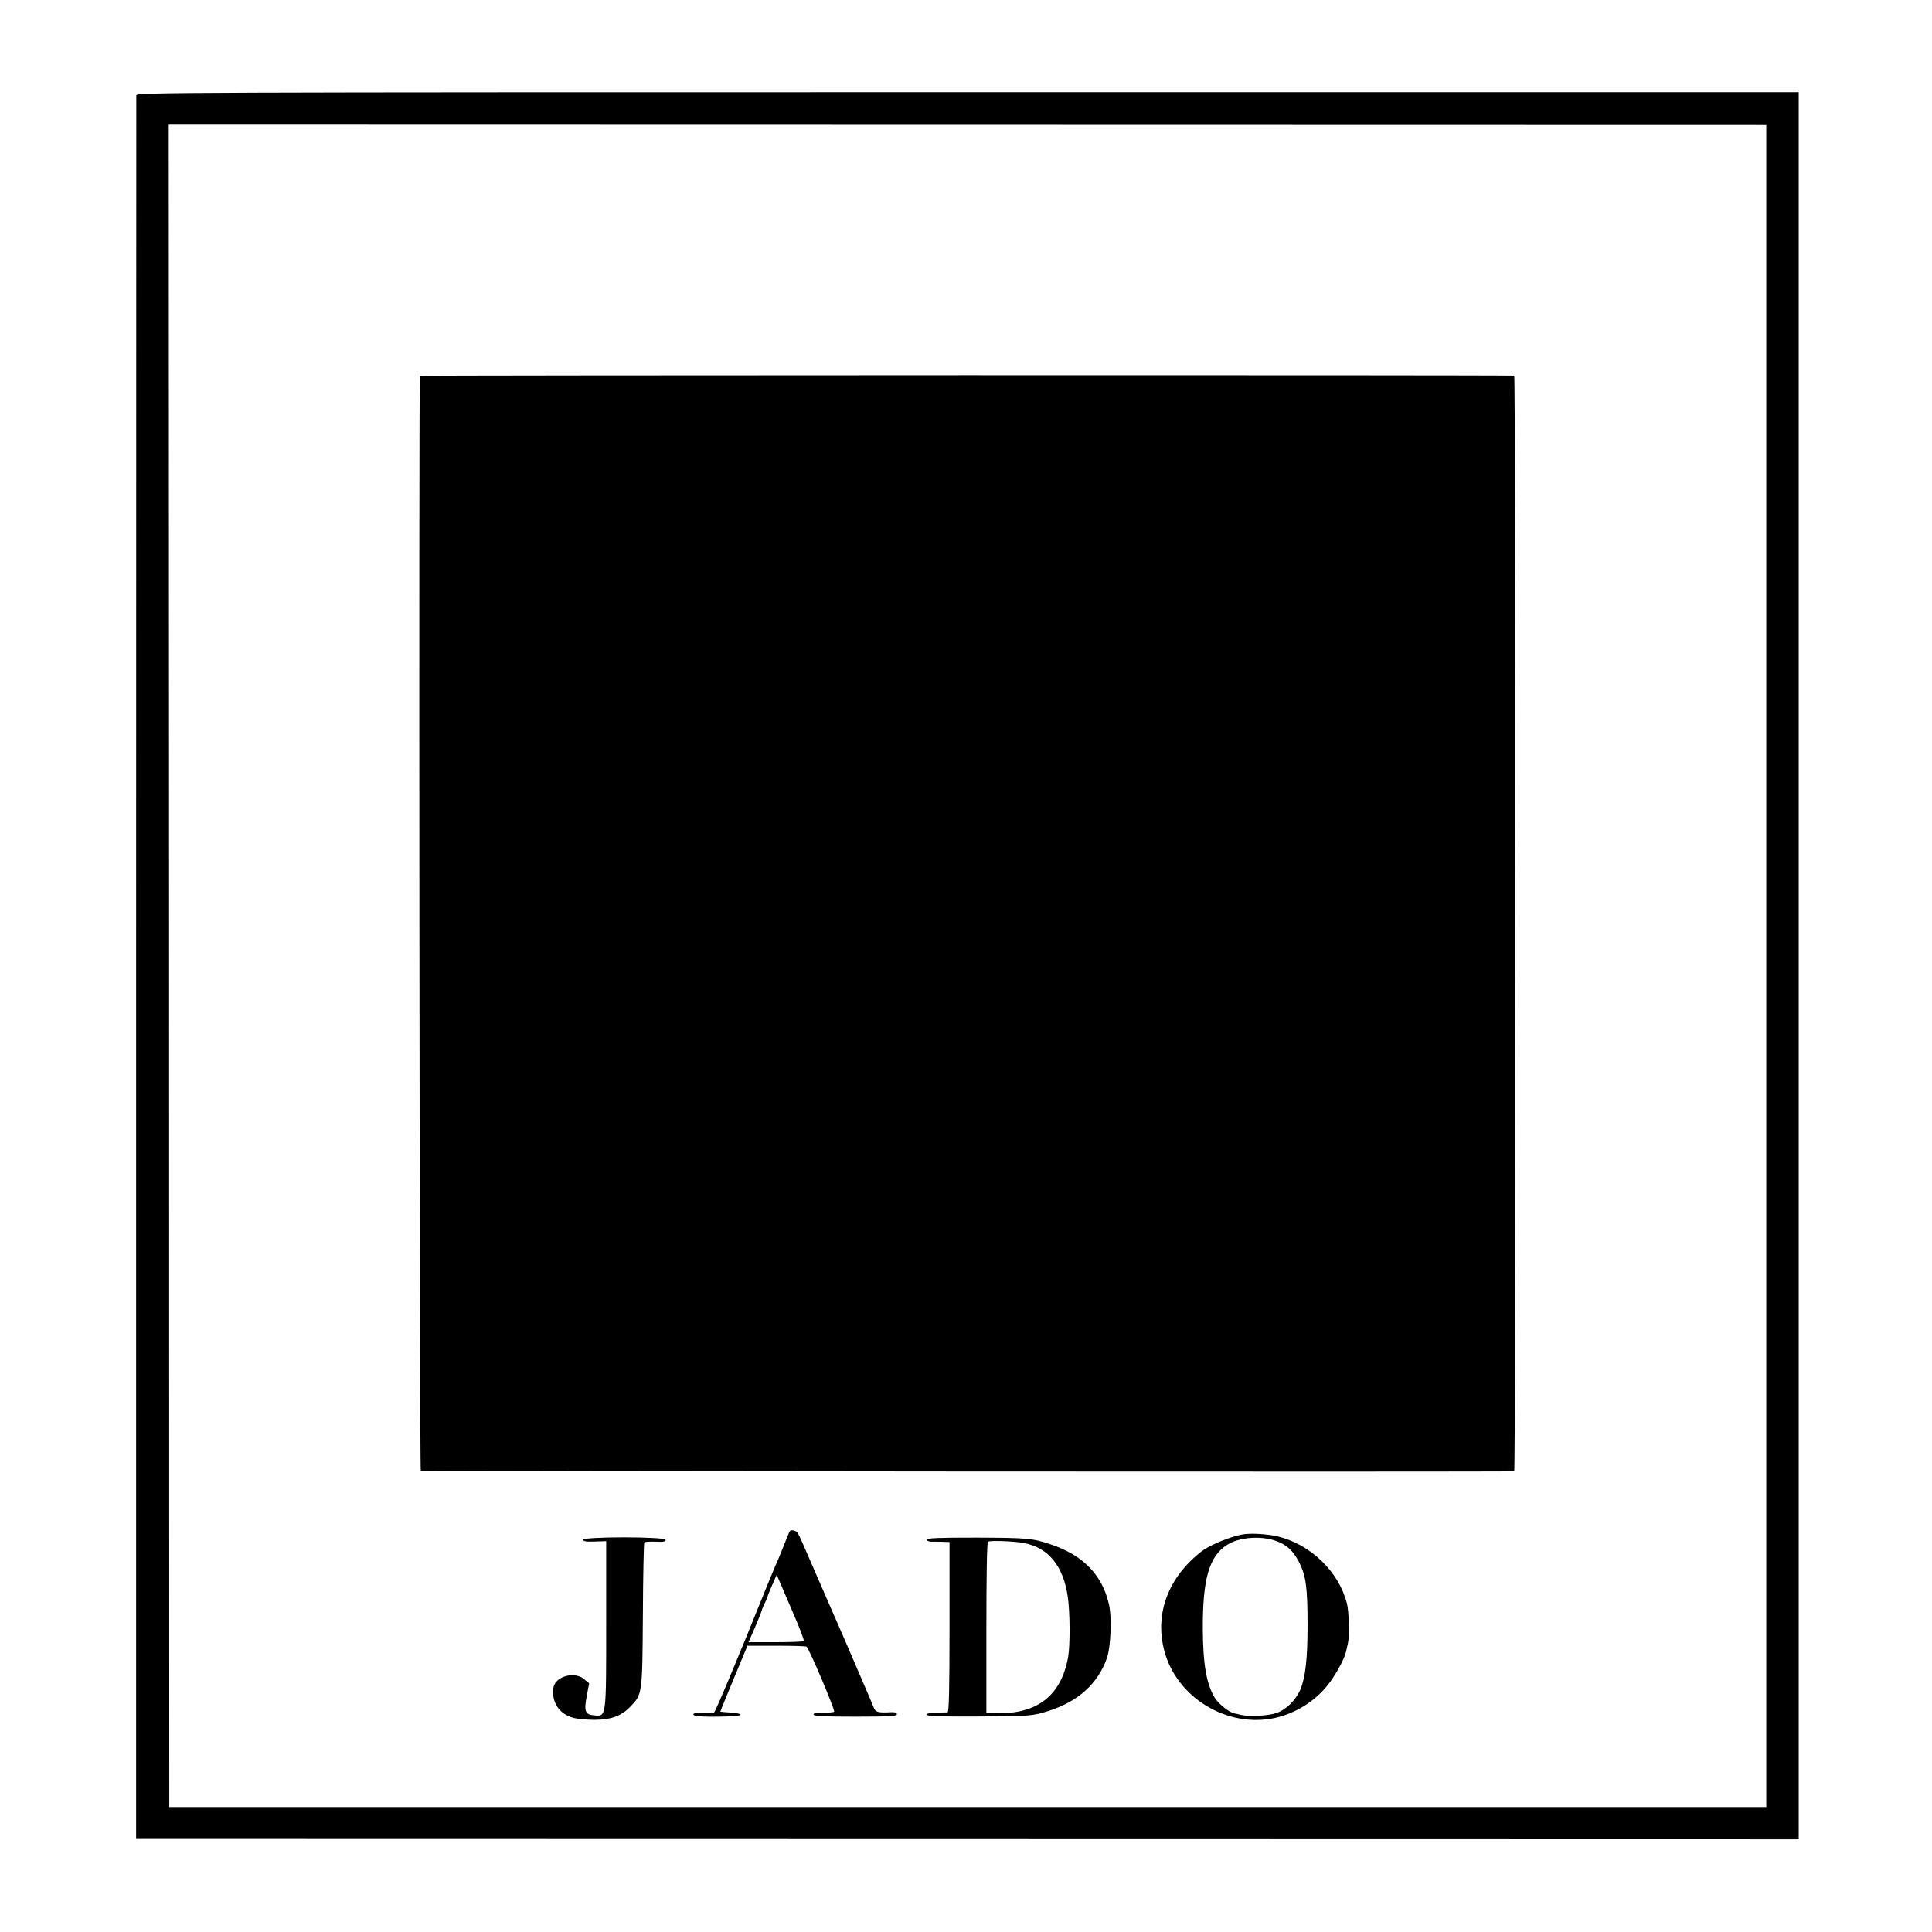
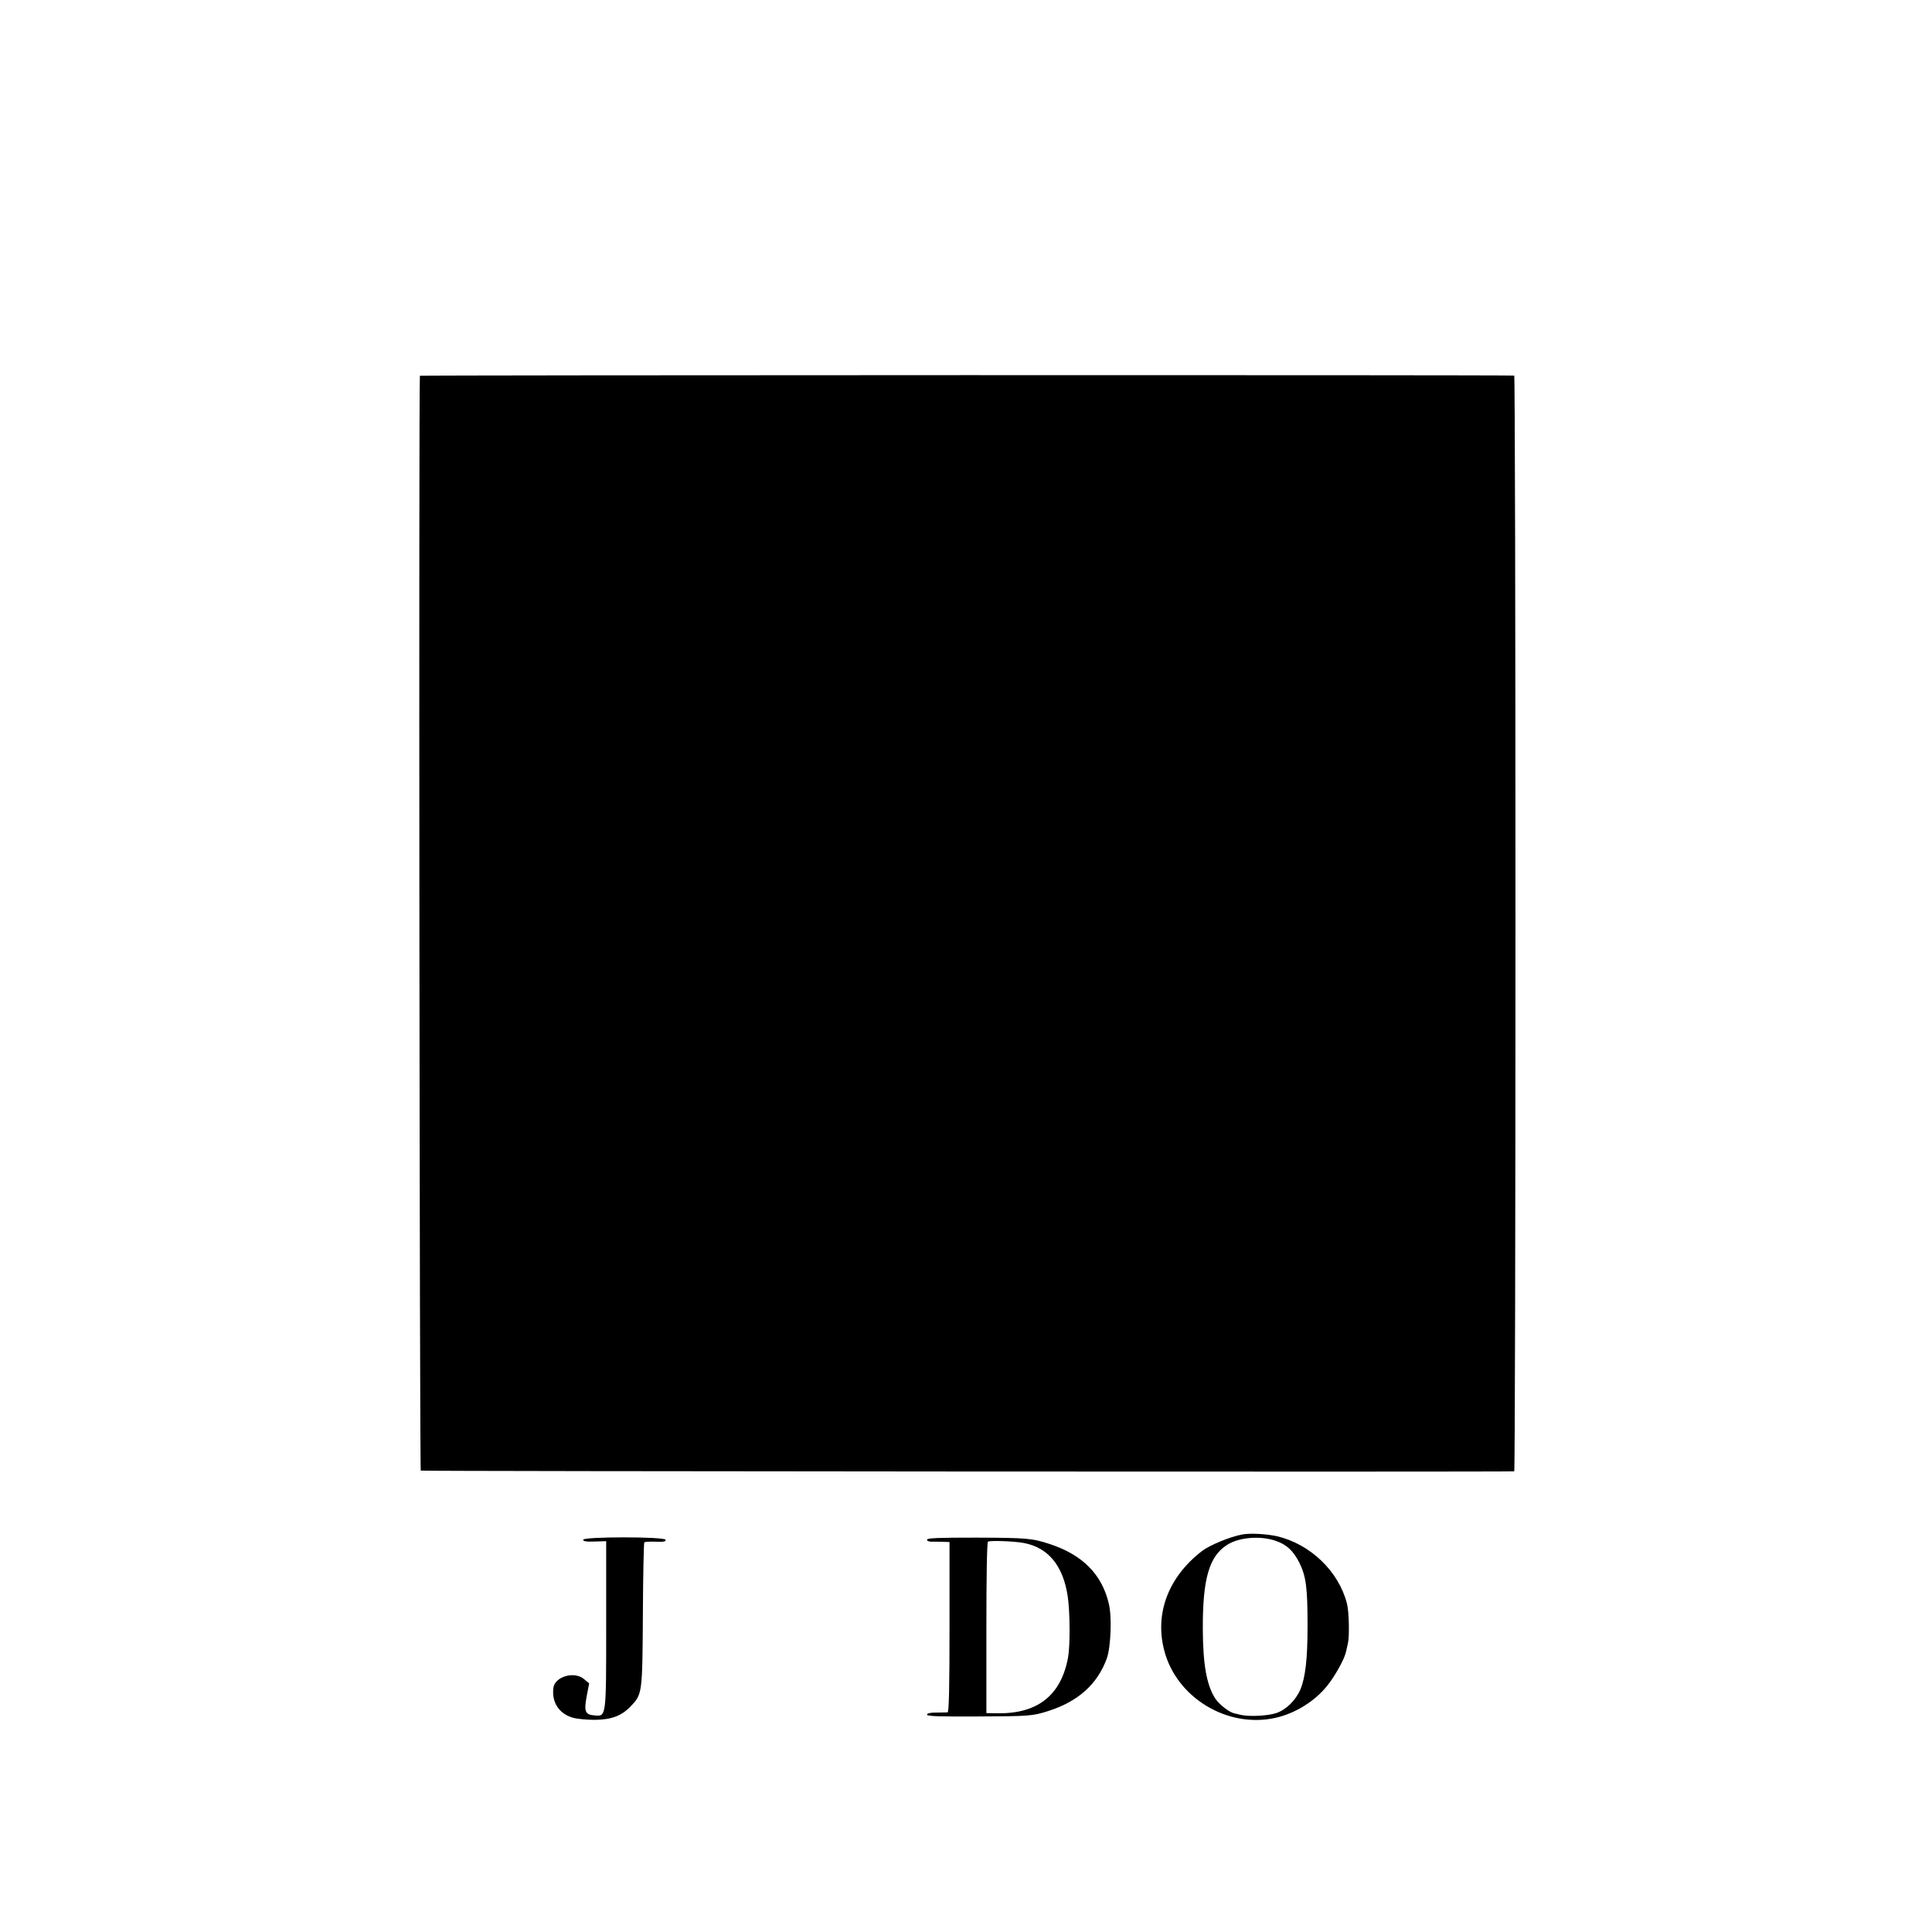
<svg xmlns="http://www.w3.org/2000/svg" version="1.0" width="1090pt" height="1090pt" viewBox="0 0 1090 1090" preserveAspectRatio="xMidYMid meet">
  <g transform="translate(0,1090) scale(0.1,-0.1)" fill="#000000" stroke="none">
-     <path d="M769 10363 c0 -10 -1 -2227 -1 -4928 l0 -4910 4690 -1 4690 -1 0 4929 0 4928 -4689 0 c-4459 0 -4689 -1 -4690 -17z m9196 -4913 l0 -4745 -4505 0 -4505 0 -1 4746 -2 4746 4507 -1 4506 -1 0 -4745z" />
    <path d="M2369 8780 c-7 -26 -2 -6173 5 -6177 6 -4 6120 -8 6169 -4 4 1 7 1392 7 3091 0 1700 -3 3090 -7 3091 -35 4 -6173 3 -6174 -1z" />
-     <path d="M4456 2261 c-3 -3 -19 -42 -36 -86 -17 -44 -38 -93 -46 -110 -7 -16 -38 -91 -68 -165 -140 -349 -269 -656 -277 -661 -5 -3 -28 -4 -51 -2 -49 4 -79 -4 -61 -15 18 -12 258 -8 261 3 1 6 -23 11 -55 13 -31 2 -58 4 -59 5 -1 1 34 85 76 187 l77 185 162 0 c89 0 166 -2 171 -5 14 -8 163 -360 156 -367 -3 -4 -31 -6 -61 -5 -37 0 -55 -3 -55 -11 0 -9 58 -12 235 -12 188 0 235 3 235 13 0 9 -11 13 -32 12 -72 -4 -88 0 -97 23 -8 21 -213 498 -251 582 -27 61 -119 273 -148 340 -14 33 -29 64 -34 69 -10 12 -37 17 -42 7z m18 -460 c37 -84 64 -156 61 -160 -4 -3 -75 -6 -159 -6 l-153 0 35 80 c19 44 37 89 40 100 3 11 11 31 19 45 7 14 13 28 13 31 0 4 12 33 26 65 l26 59 13 -30 c7 -17 43 -99 79 -184z" />
    <path d="M7010 2243 c-68 -12 -185 -60 -229 -94 -189 -146 -267 -351 -213 -559 68 -267 356 -442 627 -382 113 25 225 95 295 184 44 55 96 150 104 189 3 13 8 35 11 49 9 40 6 179 -6 224 -47 182 -207 335 -395 379 -60 13 -149 18 -194 10z m187 -36 c62 -21 99 -56 133 -122 39 -79 47 -142 47 -359 0 -185 -12 -290 -41 -359 -26 -60 -81 -114 -136 -132 -48 -16 -152 -21 -200 -10 -14 4 -30 7 -35 8 -31 7 -87 51 -110 86 -48 77 -68 191 -69 391 -1 283 36 410 137 474 66 43 188 53 274 23z" />
    <path d="M3290 2213 c0 -9 19 -12 65 -10 l65 2 0 -470 c0 -530 1 -519 -67 -513 -52 4 -59 23 -43 108 l14 73 -28 23 c-55 48 -167 15 -174 -50 -10 -81 33 -145 110 -167 24 -7 79 -12 124 -12 93 1 150 22 201 75 67 70 67 70 70 517 1 222 5 406 8 409 3 4 33 5 65 4 45 -2 58 1 55 11 -7 18 -465 18 -465 0z" />
    <path d="M5230 2213 c0 -8 14 -12 38 -11 20 0 49 0 63 -1 l26 -1 0 -480 c0 -340 -3 -480 -11 -481 -6 0 -35 -1 -63 -1 -35 0 -53 -4 -53 -12 0 -9 70 -11 288 -10 292 1 309 3 397 31 169 54 278 153 330 298 22 65 29 231 11 306 -38 165 -147 276 -331 337 -99 33 -129 36 -417 37 -214 0 -278 -2 -278 -12z m545 -18 c139 -26 223 -128 249 -302 13 -88 14 -276 2 -343 -39 -214 -171 -319 -397 -316 l-64 1 0 480 c0 285 3 483 9 487 11 8 146 3 201 -7z" />
  </g>
</svg>